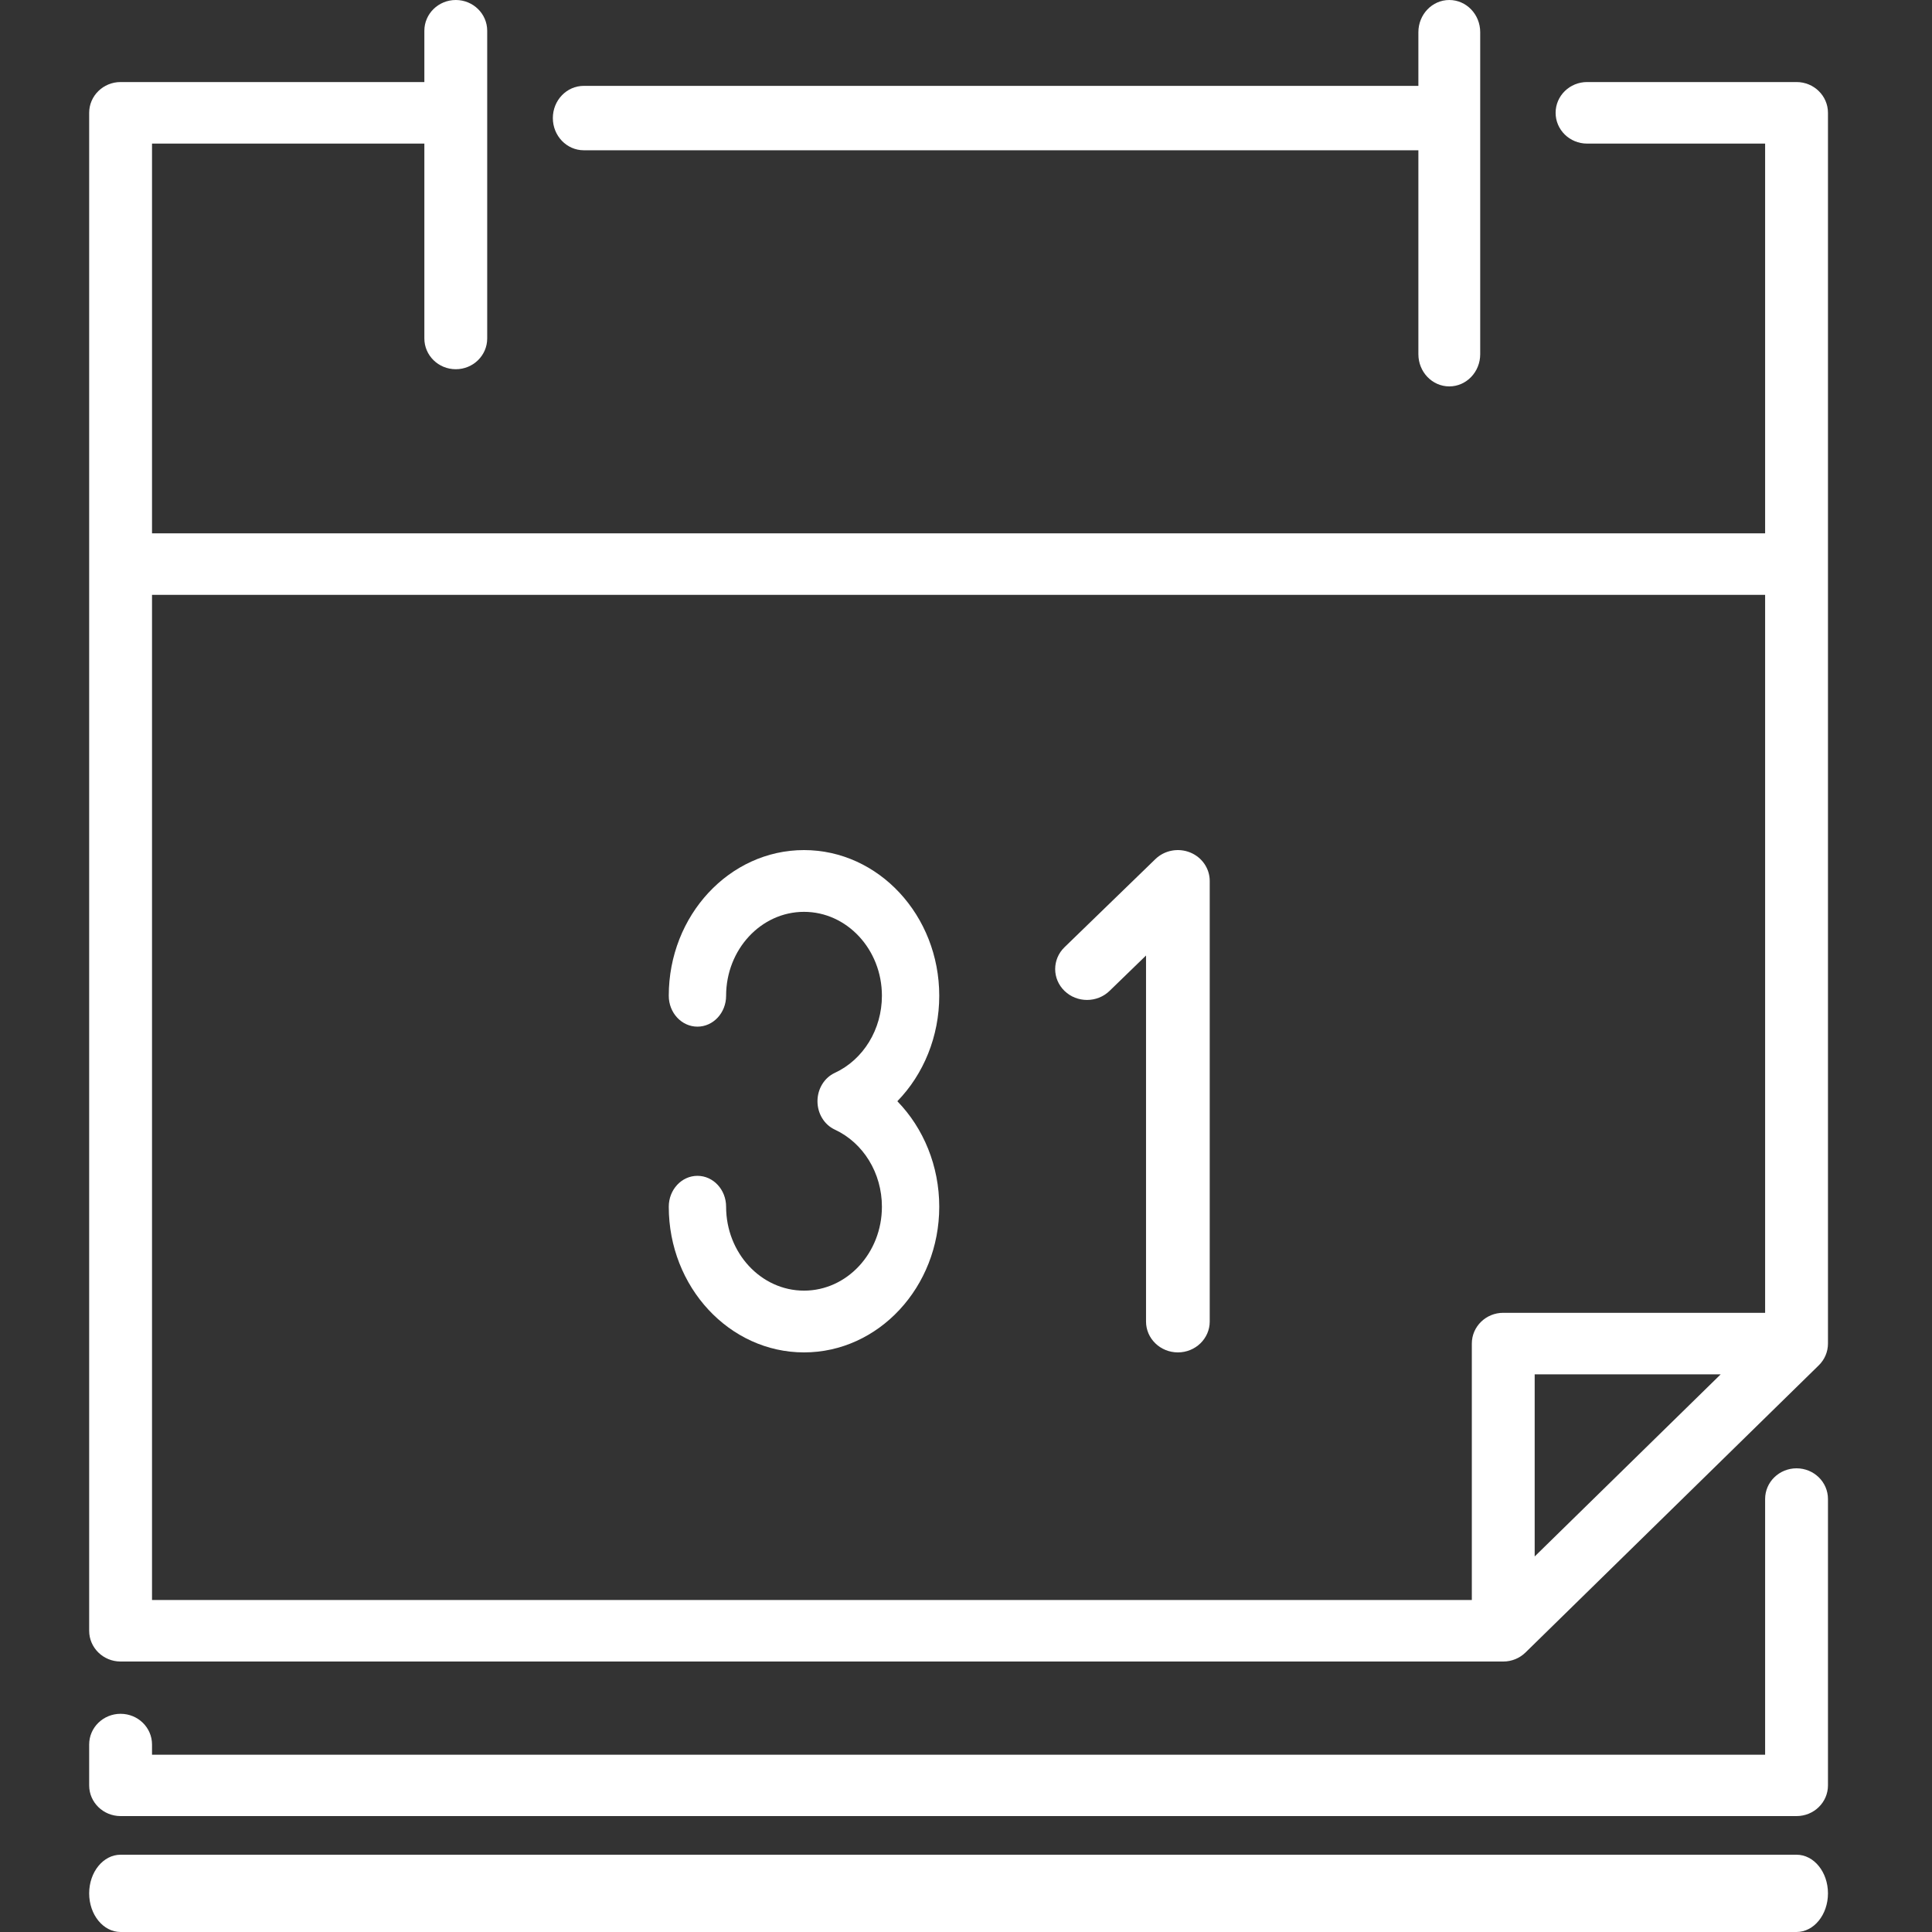
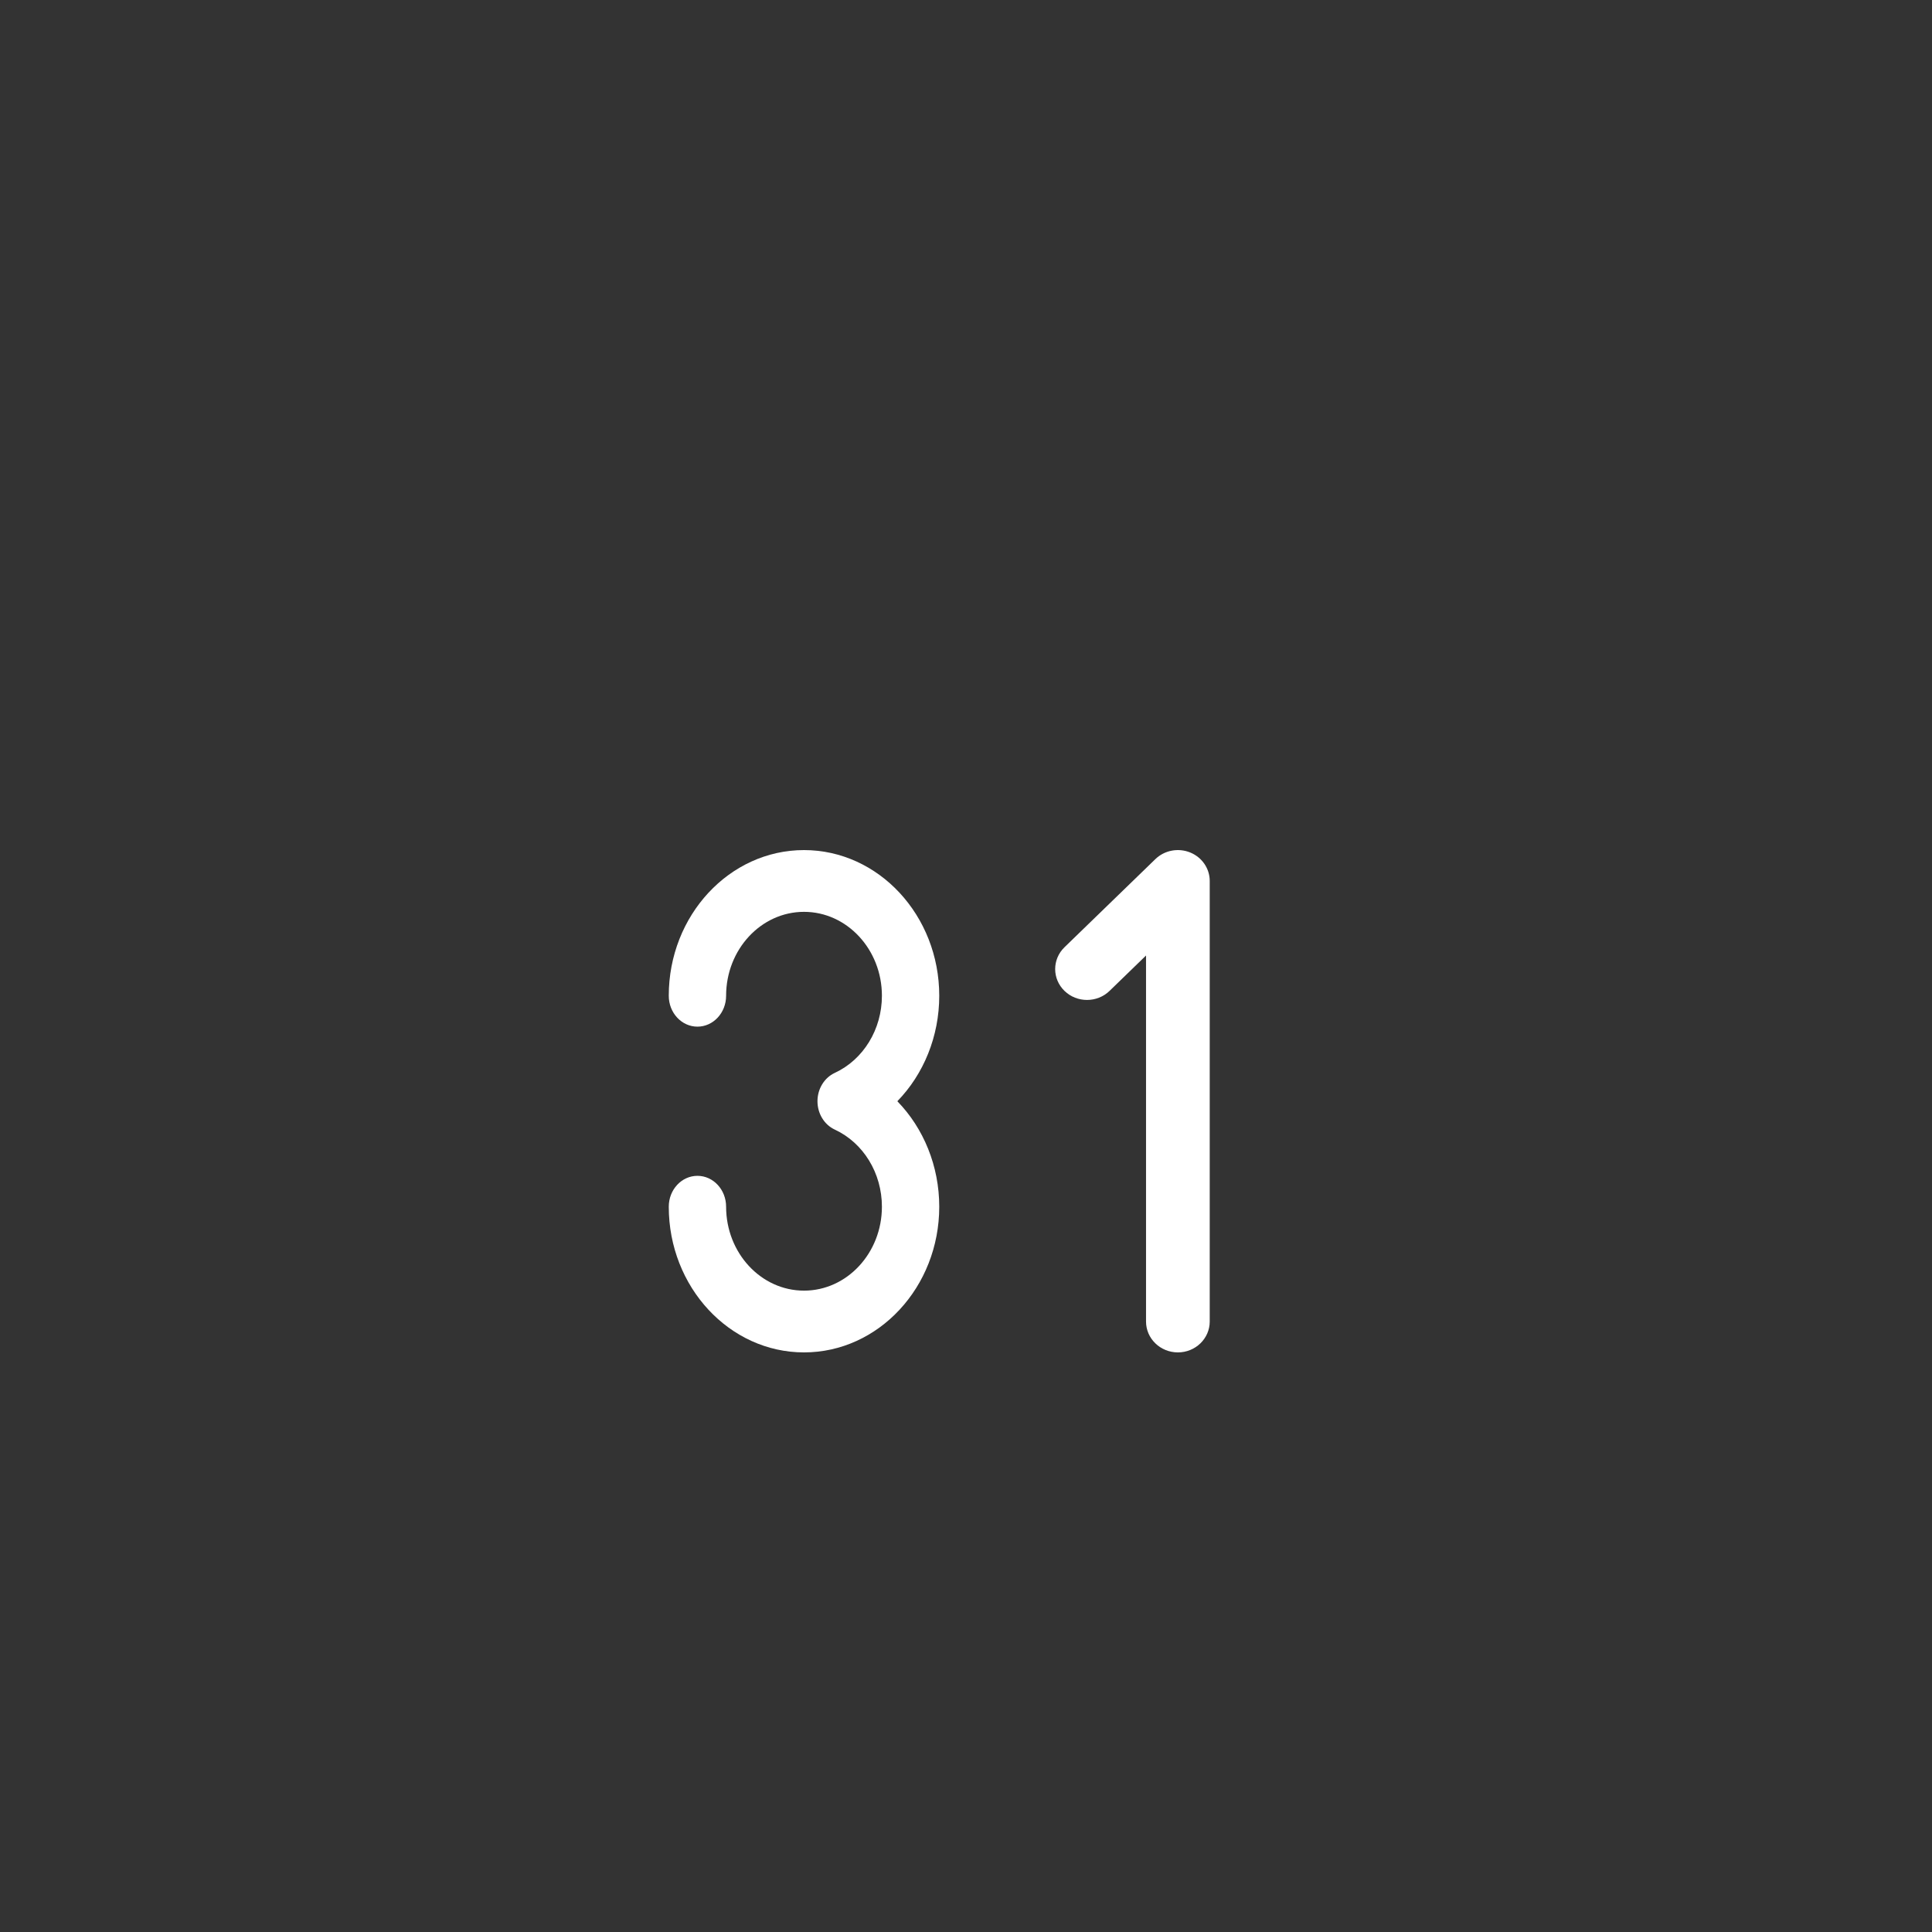
<svg xmlns="http://www.w3.org/2000/svg" width="130px" height="130px" viewBox="0 0 130 130" version="1.1">
  <rect x="0" y="0" width="130" height="130" fill="#333333" stroke="none" />
  <title>Appointments white</title>
  <desc>Created with Sketch.</desc>
  <defs />
  <g id="Appointments-white" stroke="none" stroke-width="1" fill="none" fill-rule="evenodd">
    <g id="date" transform="translate(6, 0)" fill="#FFFFFF" fill-rule="nonzero">
-       <path d="M33.28,10.111 L89.44,10.111 L89.44,23.833 C89.44,25.03 90.371,26 91.52,26 C92.669,26 93.6,25.03 93.6,23.833 L93.6,7.947 L93.6,7.944 L93.6,7.942 L93.6,2.167 C93.6,0.97 92.669,0 91.52,0 C90.371,0 89.44,0.97 89.44,2.167 L89.44,5.778 L33.28,5.778 C32.131,5.778 31.2,6.748 31.2,7.944 C31.2,9.141 32.131,10.111 33.28,10.111 Z" id="Shape" />
-       <path d="M114.885,5.521 L100.789,5.521 C99.621,5.521 98.674,6.448 98.674,7.591 C98.674,8.735 99.621,9.662 100.789,9.662 L112.771,9.662 L112.771,35.886 L4.229,35.886 L4.229,9.662 L22.554,9.662 L22.554,22.774 C22.554,23.918 23.501,24.844 24.669,24.844 C25.836,24.844 26.783,23.918 26.783,22.774 L26.783,2.07 C26.783,0.927 25.836,0 24.669,0 C23.501,0 22.554,0.927 22.554,2.07 L22.554,5.521 L2.114,5.521 C0.947,5.521 0,6.448 0,7.591 L0,109.73 C0,110.873 0.947,111.8 2.114,111.8 L95.15,111.8 C95.221,111.8 95.292,111.796 95.362,111.79 C95.414,111.784 95.465,111.776 95.516,111.767 C95.533,111.764 95.55,111.763 95.566,111.76 C95.627,111.748 95.686,111.732 95.744,111.716 C95.751,111.714 95.759,111.712 95.767,111.71 C95.825,111.693 95.882,111.672 95.938,111.65 C95.946,111.647 95.954,111.645 95.961,111.642 C96.014,111.62 96.066,111.596 96.117,111.57 C96.127,111.565 96.138,111.56 96.148,111.555 C96.195,111.531 96.239,111.503 96.284,111.476 C96.298,111.467 96.312,111.459 96.326,111.45 C96.367,111.423 96.407,111.394 96.446,111.364 C96.461,111.352 96.477,111.341 96.493,111.329 C96.54,111.291 96.586,111.25 96.63,111.208 C96.635,111.203 96.641,111.199 96.646,111.194 L116.381,91.87 C116.385,91.866 116.388,91.862 116.392,91.858 C116.437,91.813 116.479,91.768 116.52,91.72 C116.531,91.707 116.54,91.693 116.55,91.68 C116.582,91.64 116.614,91.6 116.643,91.557 C116.651,91.546 116.657,91.534 116.665,91.522 C116.695,91.477 116.724,91.431 116.75,91.383 C116.755,91.375 116.758,91.365 116.763,91.357 C116.79,91.305 116.816,91.253 116.838,91.2 C116.841,91.194 116.843,91.187 116.845,91.182 C116.868,91.125 116.89,91.068 116.908,91.01 C116.91,91.003 116.911,90.995 116.914,90.988 C116.931,90.931 116.946,90.873 116.959,90.814 C116.962,90.797 116.963,90.78 116.966,90.763 C116.975,90.713 116.984,90.664 116.989,90.613 C116.996,90.544 117,90.475 117,90.406 L117,7.591 C117,6.448 116.053,5.521 114.885,5.521 Z M4.229,40.027 L112.771,40.027 L112.771,88.336 L95.15,88.336 C93.983,88.336 93.036,89.263 93.036,90.406 L93.036,107.659 L4.229,107.659 L4.229,40.027 Z M109.781,92.477 L97.265,104.731 L97.265,92.477 L109.781,92.477 Z" id="Shape" />
-       <path d="M114.886,124.8 L2.114,124.8 C0.947,124.8 0,125.964 0,127.4 C0,128.836 0.947,130 2.114,130 L114.886,130 C116.053,130 117,128.836 117,127.4 C117,125.964 116.053,124.8 114.886,124.8 Z" id="Shape" />
-       <path d="M114.886,98.8 C113.718,98.8 112.771,99.724 112.771,100.865 L112.771,118.071 L4.229,118.071 L4.229,117.382 C4.229,116.242 3.282,115.318 2.114,115.318 C0.947,115.318 0,116.242 0,117.382 L0,120.135 C0,121.276 0.947,122.2 2.114,122.2 L114.886,122.2 C116.053,122.2 117,121.276 117,120.135 L117,100.865 C117,99.724 116.053,98.8 114.886,98.8 Z" id="Shape" />
      <path d="M74.077,57.358 C73.277,57.037 72.355,57.214 71.742,57.808 L65.628,63.737 C64.791,64.549 64.791,65.864 65.628,66.676 C66.465,67.487 67.821,67.487 68.658,66.676 L71.114,64.294 L71.114,88.922 C71.114,90.07 72.074,91 73.257,91 C74.441,91 75.4,90.07 75.4,88.922 L75.4,59.278 C75.4,58.438 74.878,57.68 74.077,57.358 Z" id="Shape" />
      <path d="M48.1,57.2 C43.082,57.2 39,61.598 39,67.003 C39,68.151 39.864,69.081 40.929,69.081 C41.994,69.081 42.858,68.151 42.858,67.003 C42.858,63.889 45.209,61.356 48.1,61.356 C50.991,61.356 53.342,63.889 53.342,67.003 C53.342,69.261 52.098,71.298 50.171,72.192 C49.464,72.52 49.006,73.27 49.006,74.1 C49.006,74.93 49.464,75.68 50.171,76.008 C52.098,76.902 53.342,78.939 53.342,81.197 C53.342,84.311 50.991,86.844 48.1,86.844 C45.209,86.844 42.858,84.311 42.858,81.197 C42.858,80.049 41.994,79.119 40.929,79.119 C39.864,79.119 39,80.049 39,81.197 C39,86.602 43.082,91 48.1,91 C53.118,91 57.2,86.602 57.2,81.197 C57.2,78.464 56.149,75.917 54.38,74.1 C56.149,72.283 57.2,69.737 57.2,67.004 C57.2,61.598 53.118,57.2 48.1,57.2 Z" id="Shape" />
    </g>
  </g>
</svg>